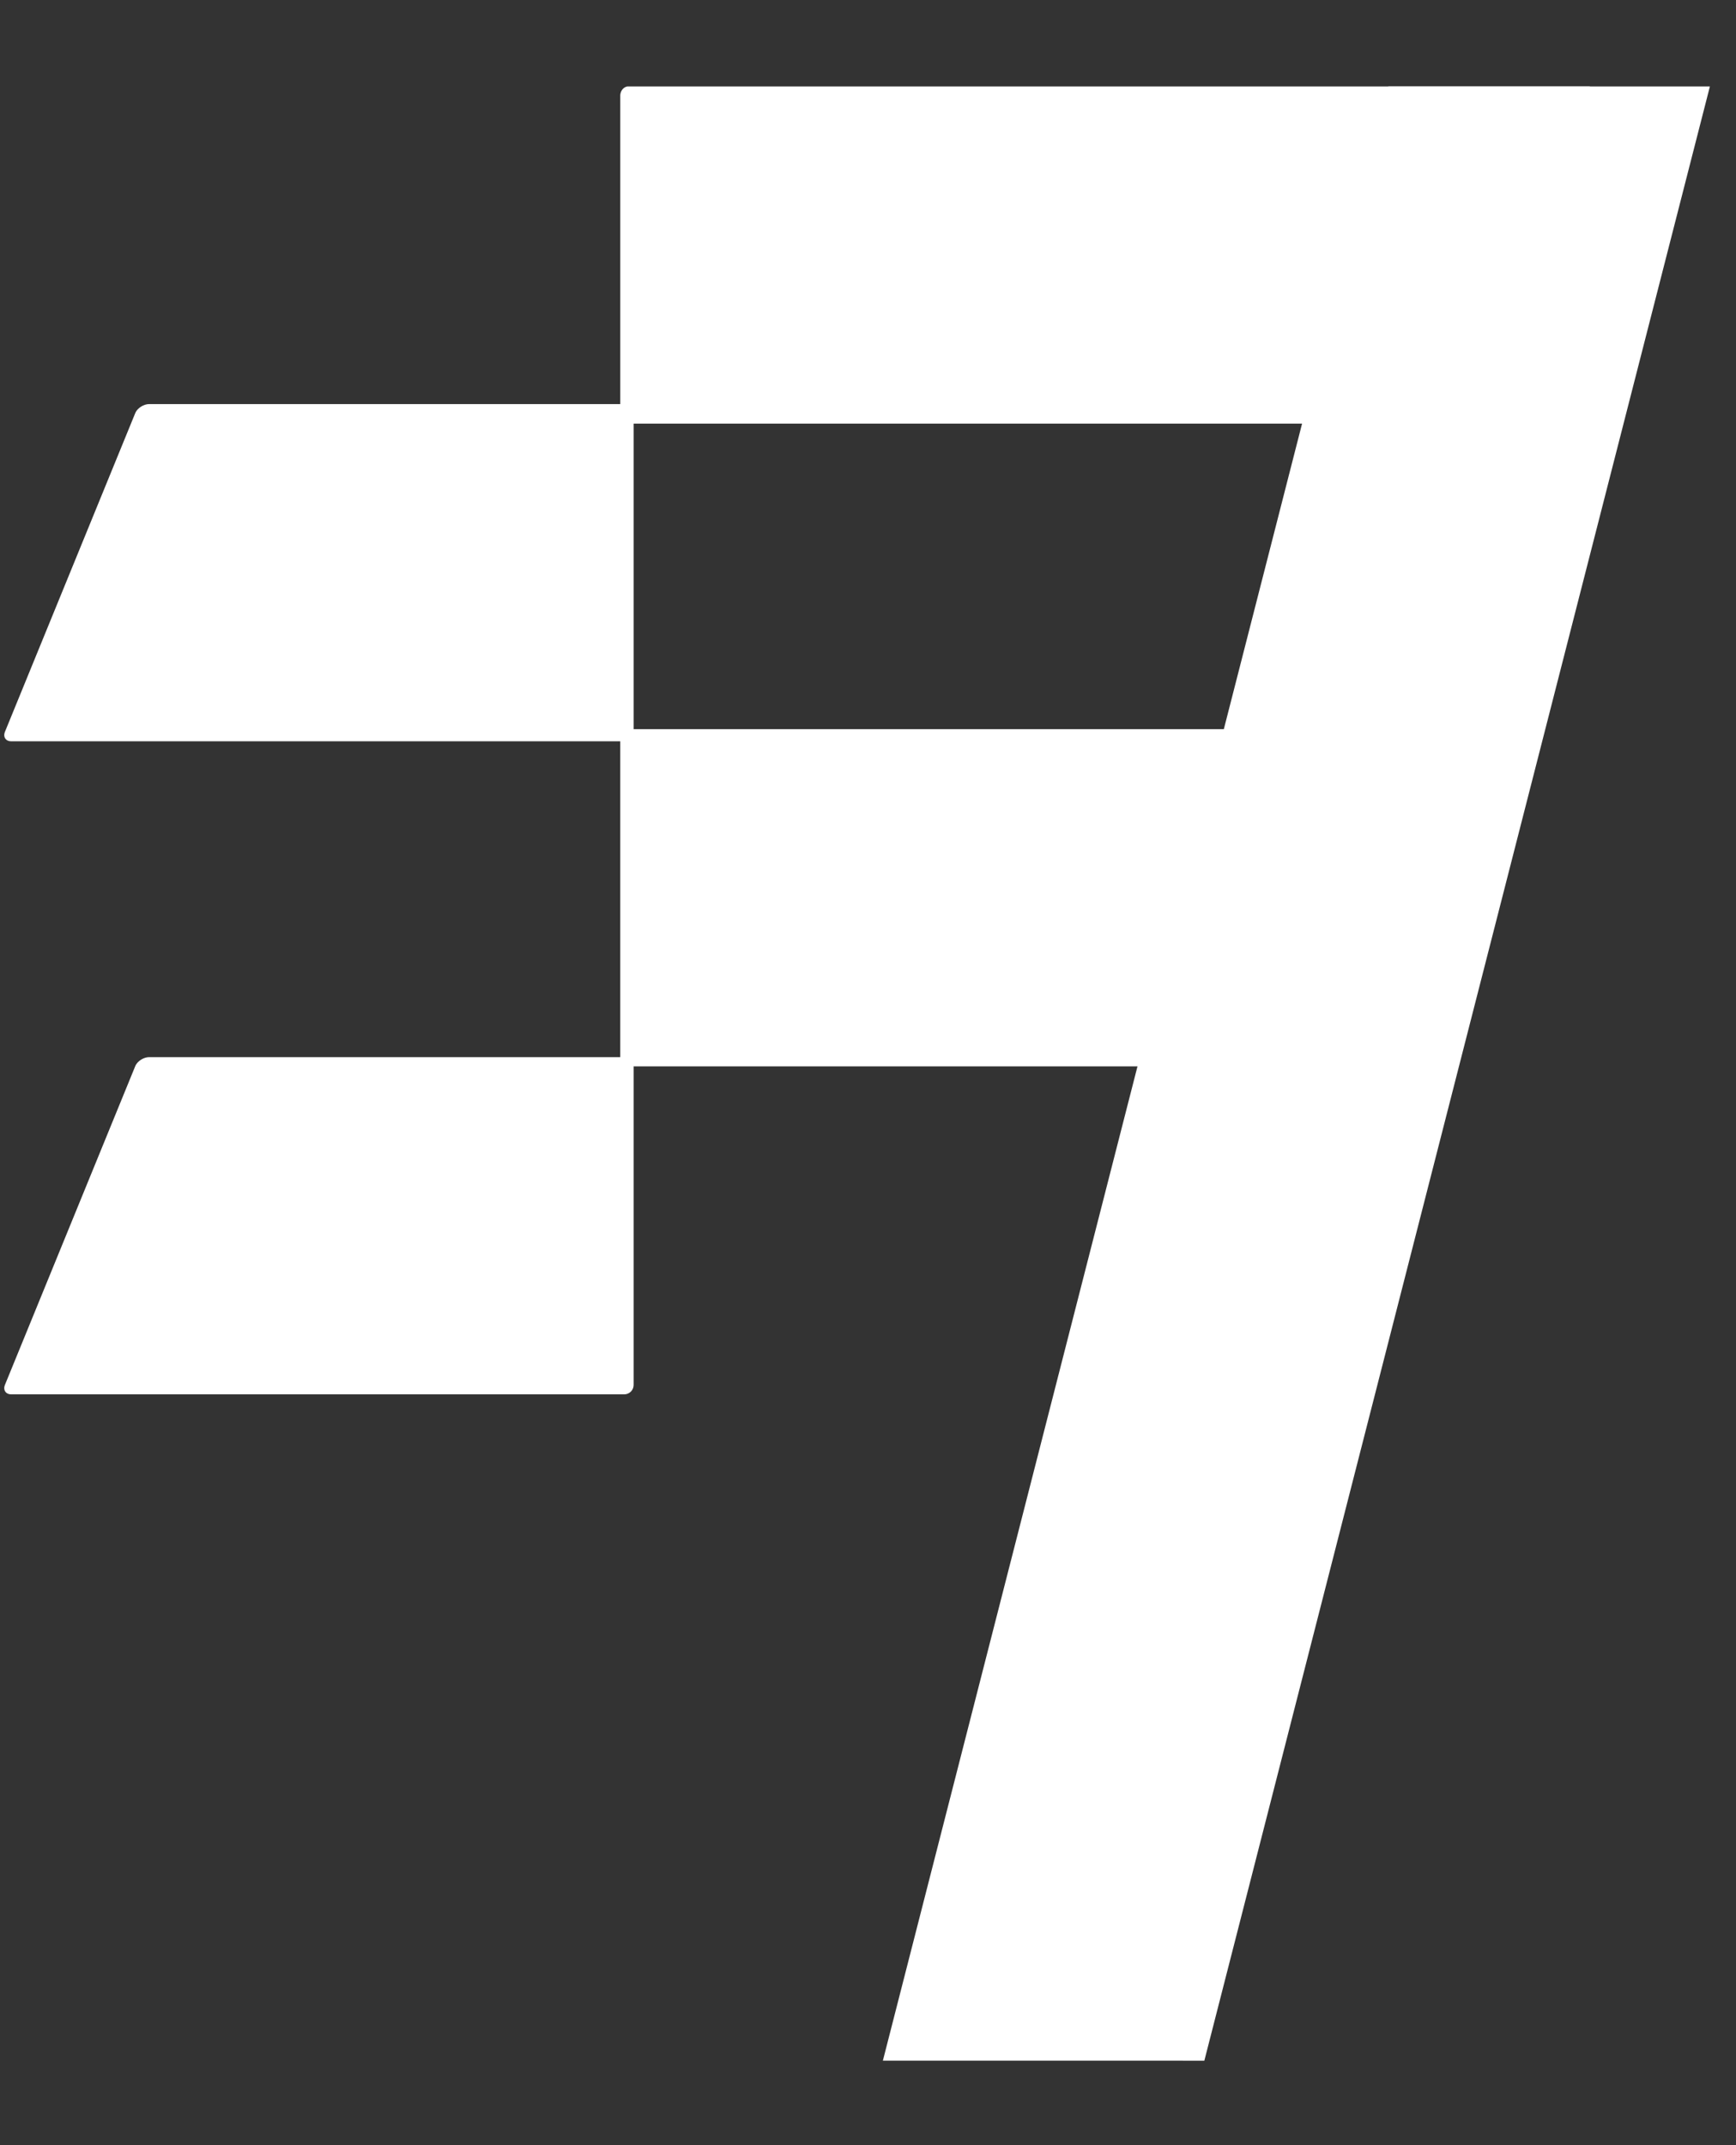
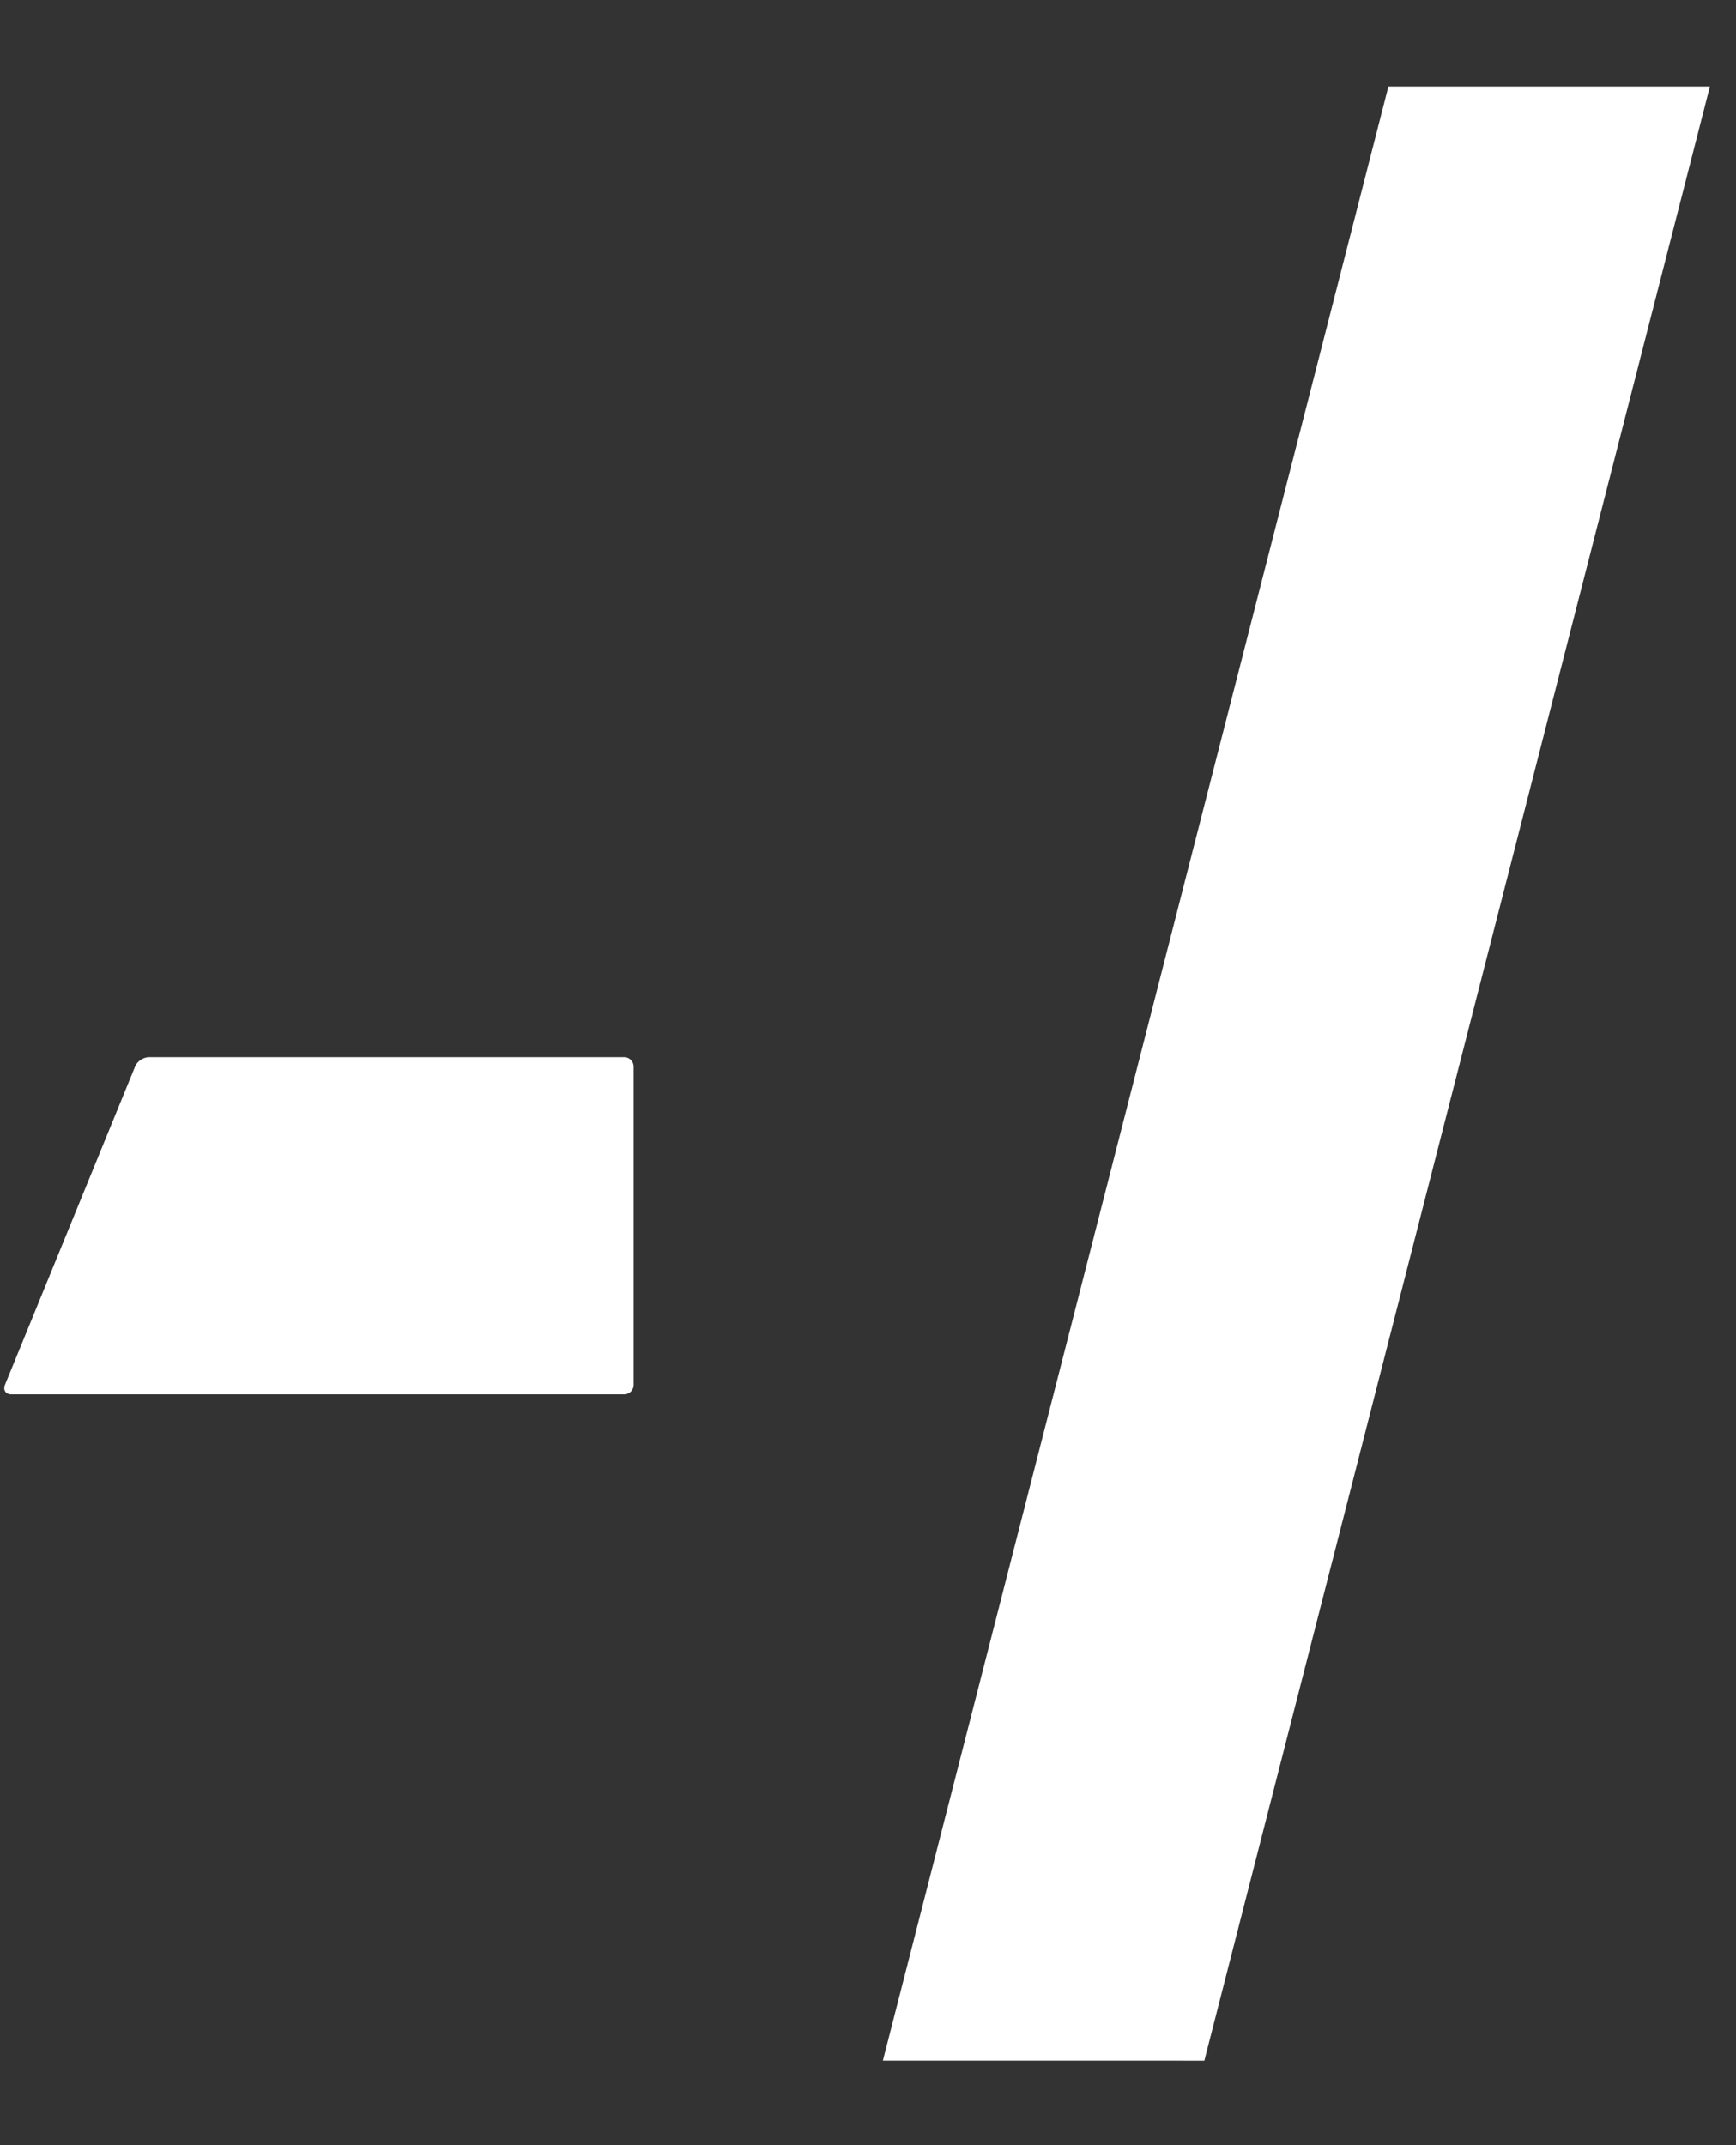
<svg xmlns="http://www.w3.org/2000/svg" width="140" height="173" fill="none">
  <rect width="100%" height="100%" fill="#333333" stroke="none" />
-   <path fill="#fff" d="M128.076 6.972c.358 0 .436.23.172.51 0 0-3.164 3.369-4.888 5.427a104.31 104.31 0 0 0-2.943 3.694c-4.116 5.404-10.553 16.928-10.553 16.928-.196.347-.649.634-1.007.634H50.672c-.358 0-.651-.34-.651-.755V7.727c0-.415.293-.755.651-.755h77.404Z" />
-   <path fill="#fff" d="M50.343 32.589c.416 0 .756.34.756.755v25.683c0 .416-.34.755-.756.755H.896c-.415 0-.65-.32-.517-.717l10.549-25.8c.185-.374.672-.676 1.087-.676h38.328Z" />
-   <path fill="#fff" d="M120.281 58.803c.323 0 .394.23.156.51 0 0-2.849 3.369-4.401 5.427a104.723 104.723 0 0 0-2.649 3.694c-3.705 5.405-9.499 16.928-9.499 16.928-.176.347-.584.634-.906.634H50.607c-.322 0-.587-.34-.587-.755V59.558c0-.415.264-.755.587-.755h69.674Z" />
  <path fill="#fff" d="M50.343 85.254c.416 0 .756.34.756.756v25.683c0 .415-.34.755-.756.755H.896c-.415 0-.65-.321-.517-.718l10.549-25.8c.185-.374.672-.676 1.087-.676h38.328ZM71.2 166.181 111.968 6.974h25.926l-40.77 159.21-25.926-.003Z" />
</svg>